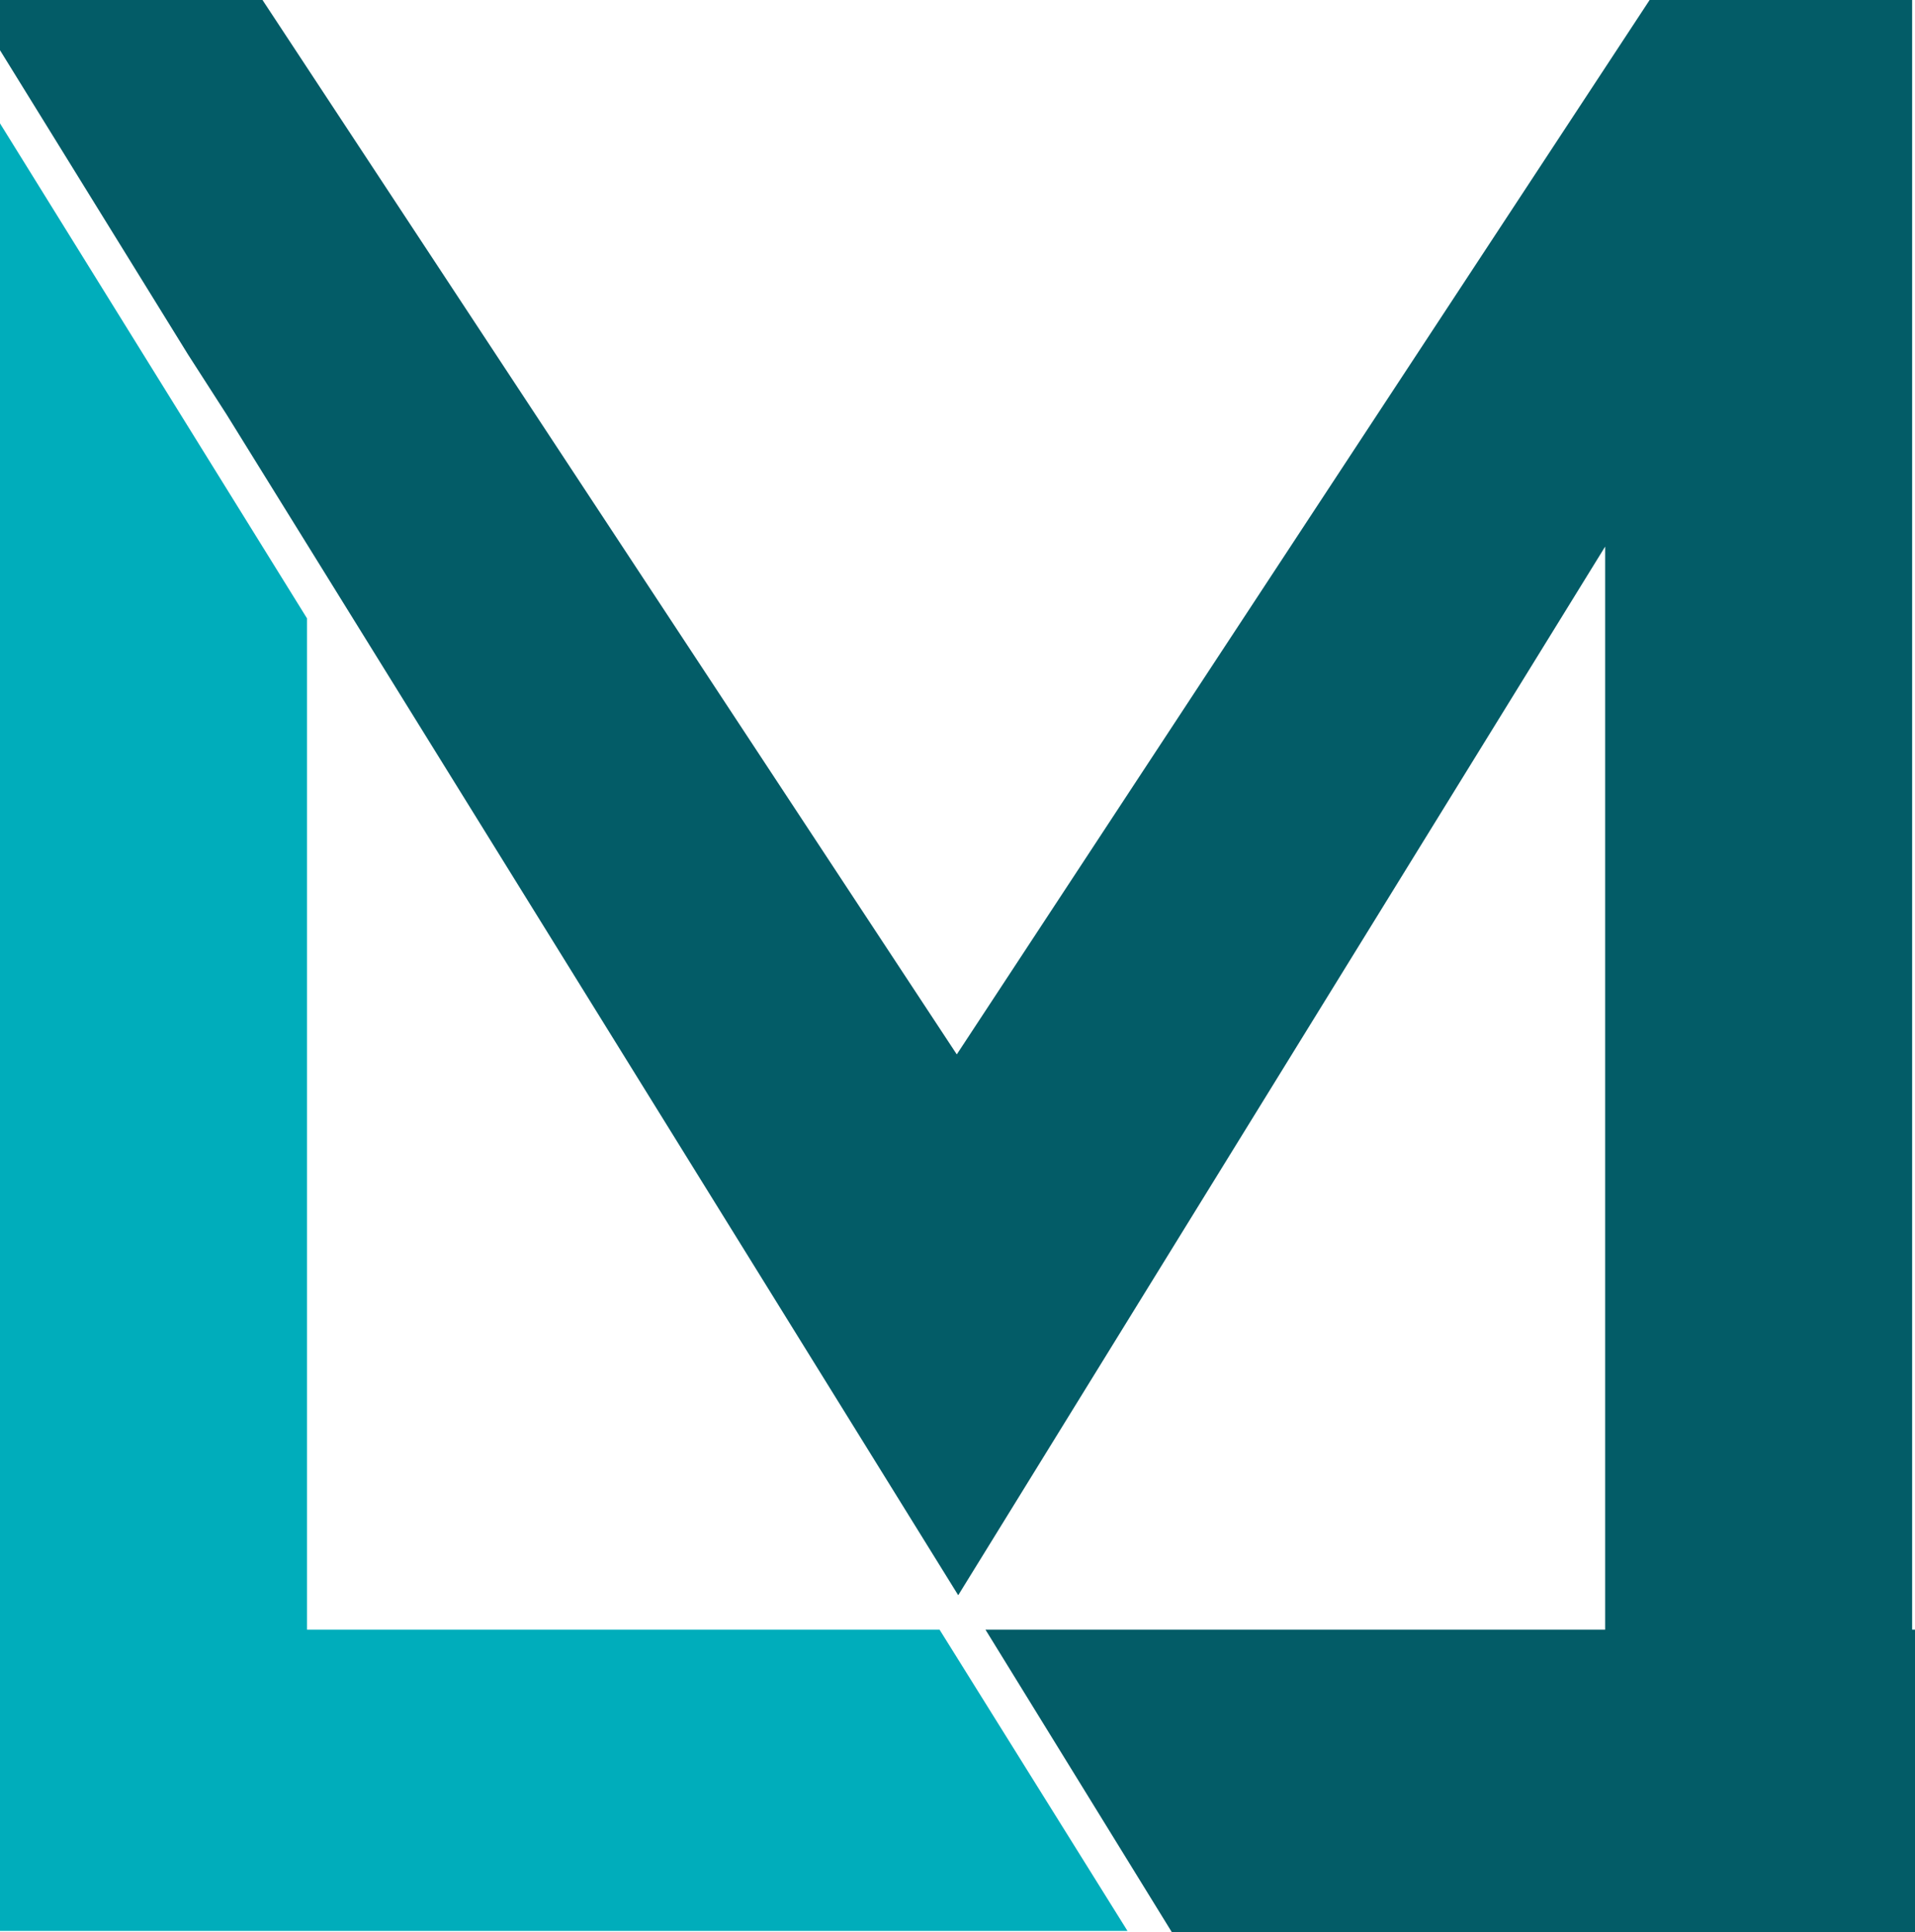
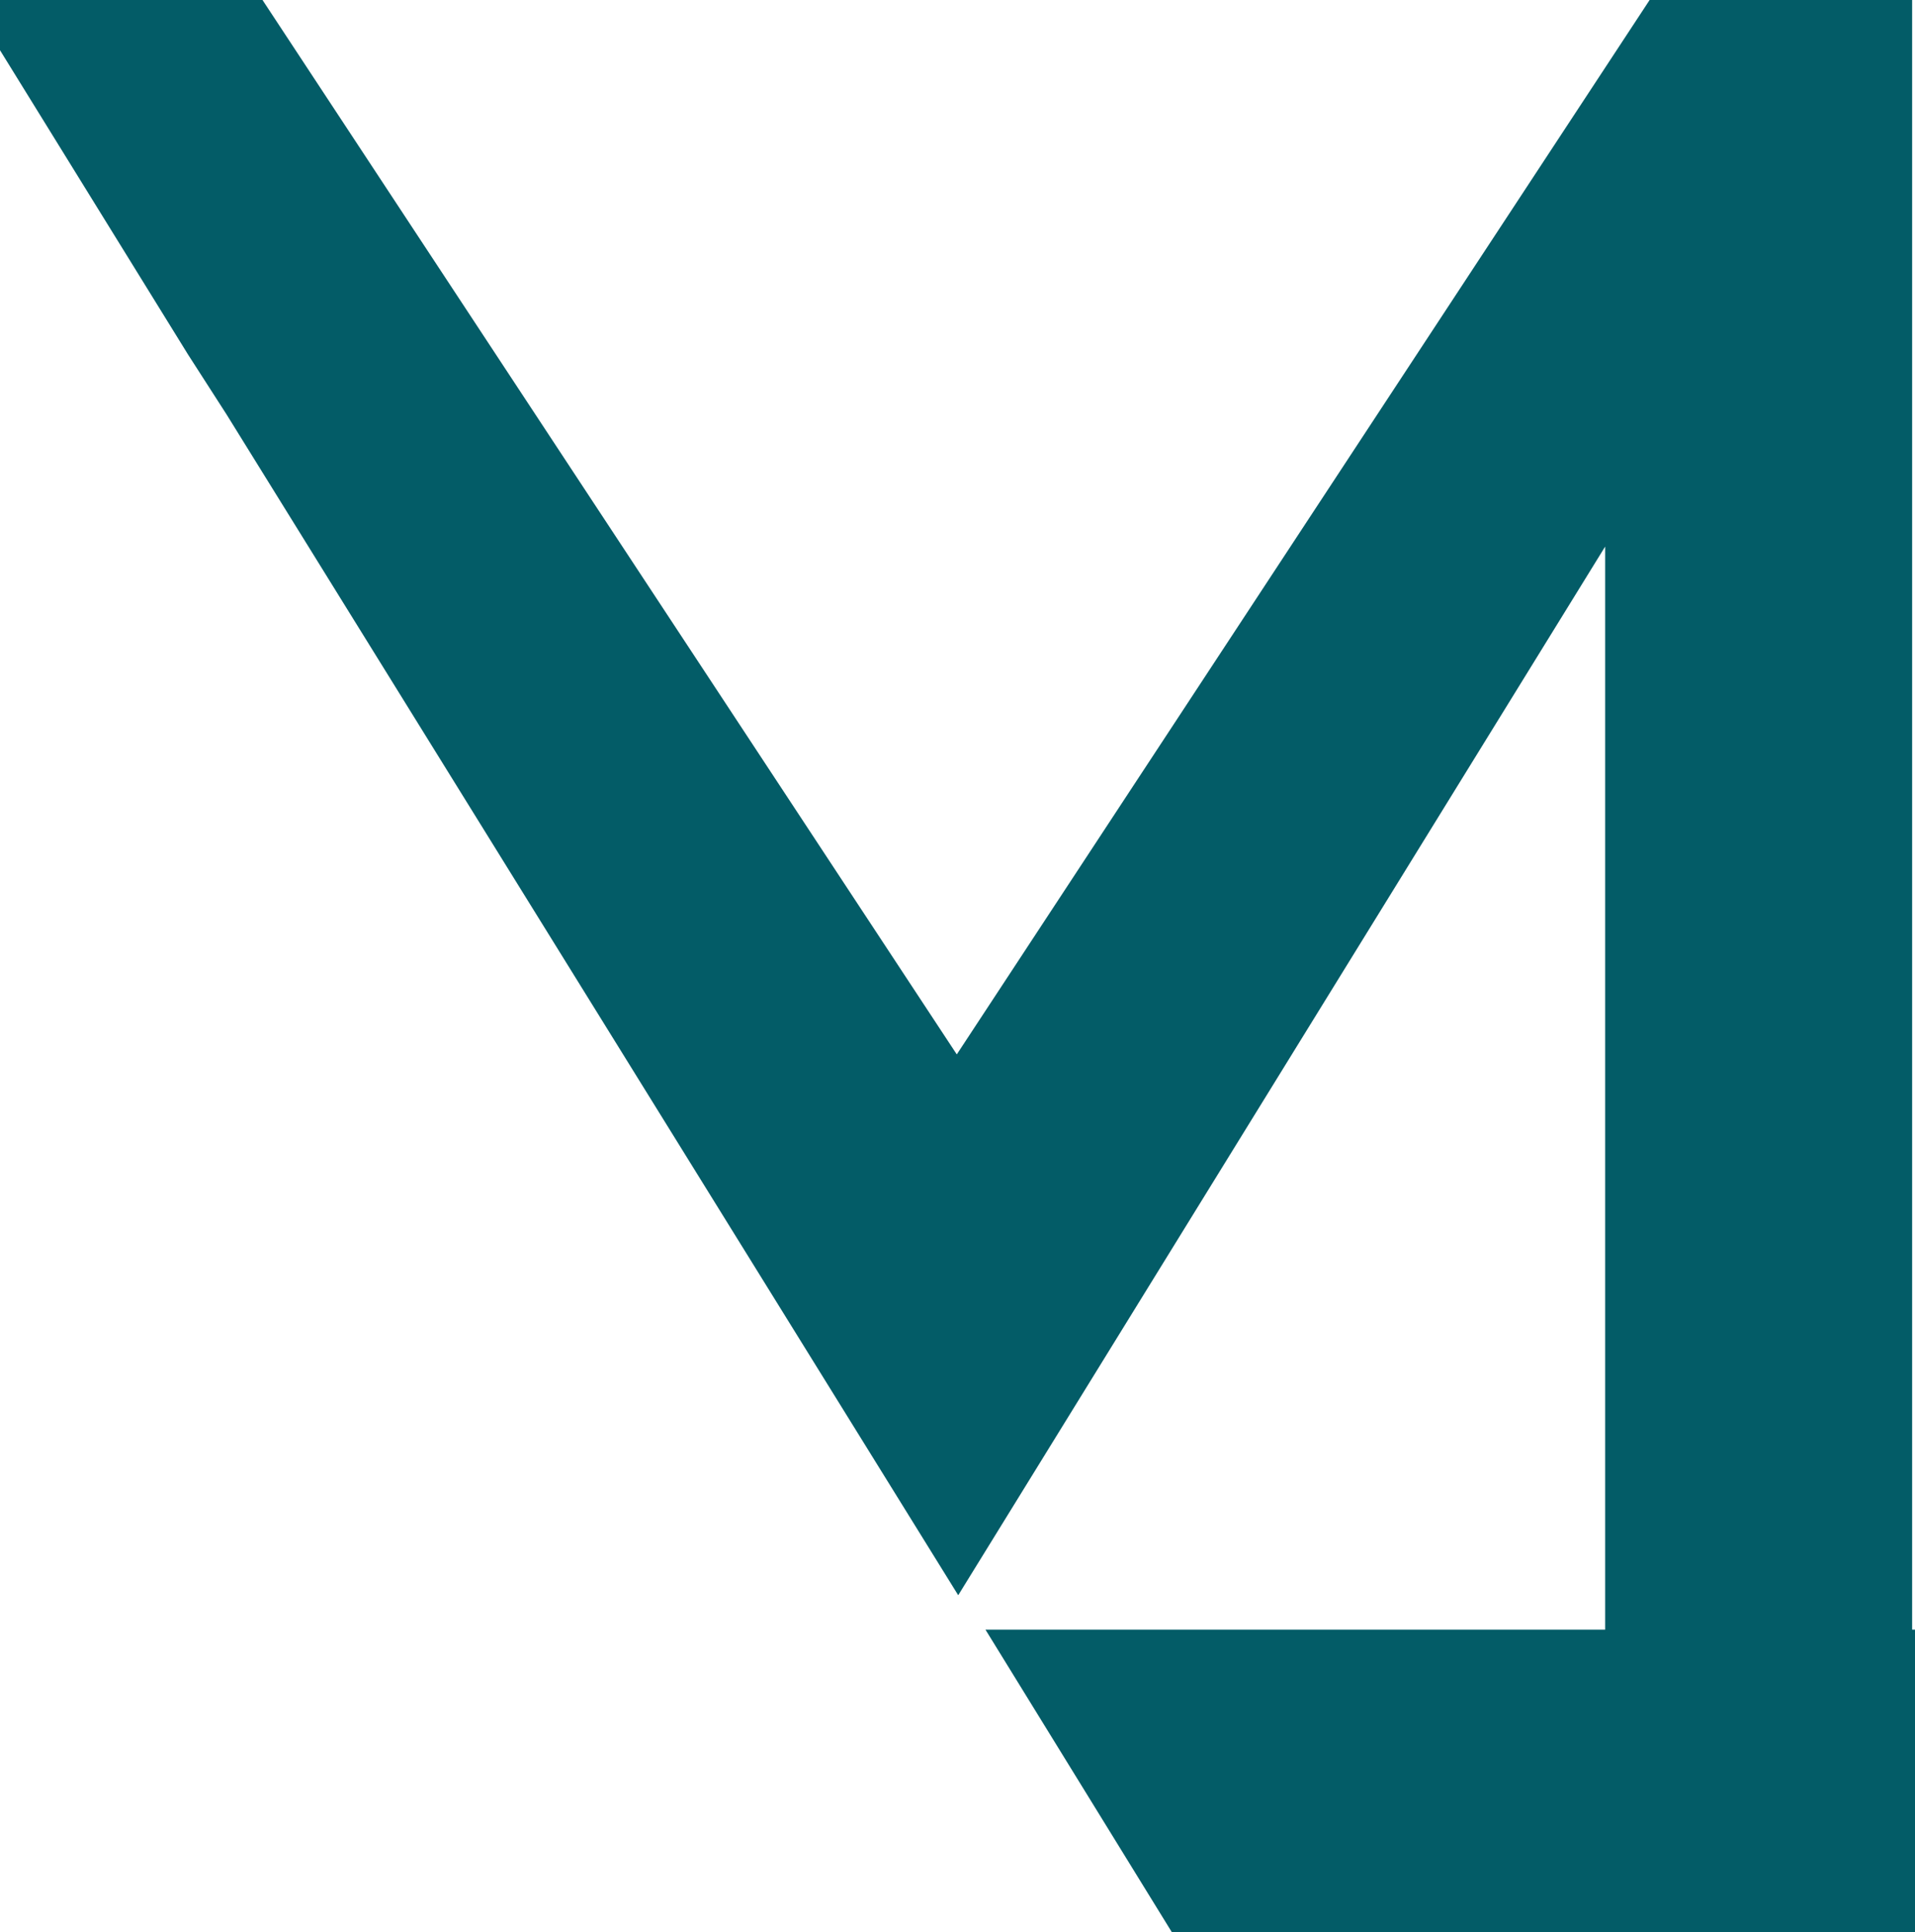
<svg xmlns="http://www.w3.org/2000/svg" version="1.1" id="Laag_1" x="0px" y="0px" viewBox="0 0 133.5 134.7" style="enable-background:new 0 0 133.5 134.7;" xml:space="preserve">
  <style type="text/css">
	.st0{fill:#00ADBB;}
	.st1{fill:#035C67;}
</style>
-   <polygon class="st0" points="21.4,113.6 21.4,43.1 0,8.6 0,113.6 0,113.6 0,134.6 78.6,134.6 65.5,113.6 " />
  <polygon class="st1" points="133.5,113.6 133.3,113.6 133.3,0 115,0 66.7,73.5 18.3,0 0,0 0,3.5 13.1,24.7 15.8,28.9 66.8,111.2   111.9,38.1 111.9,113.6 68.7,113.6 81.7,134.7 133.5,134.7 " />
</svg>